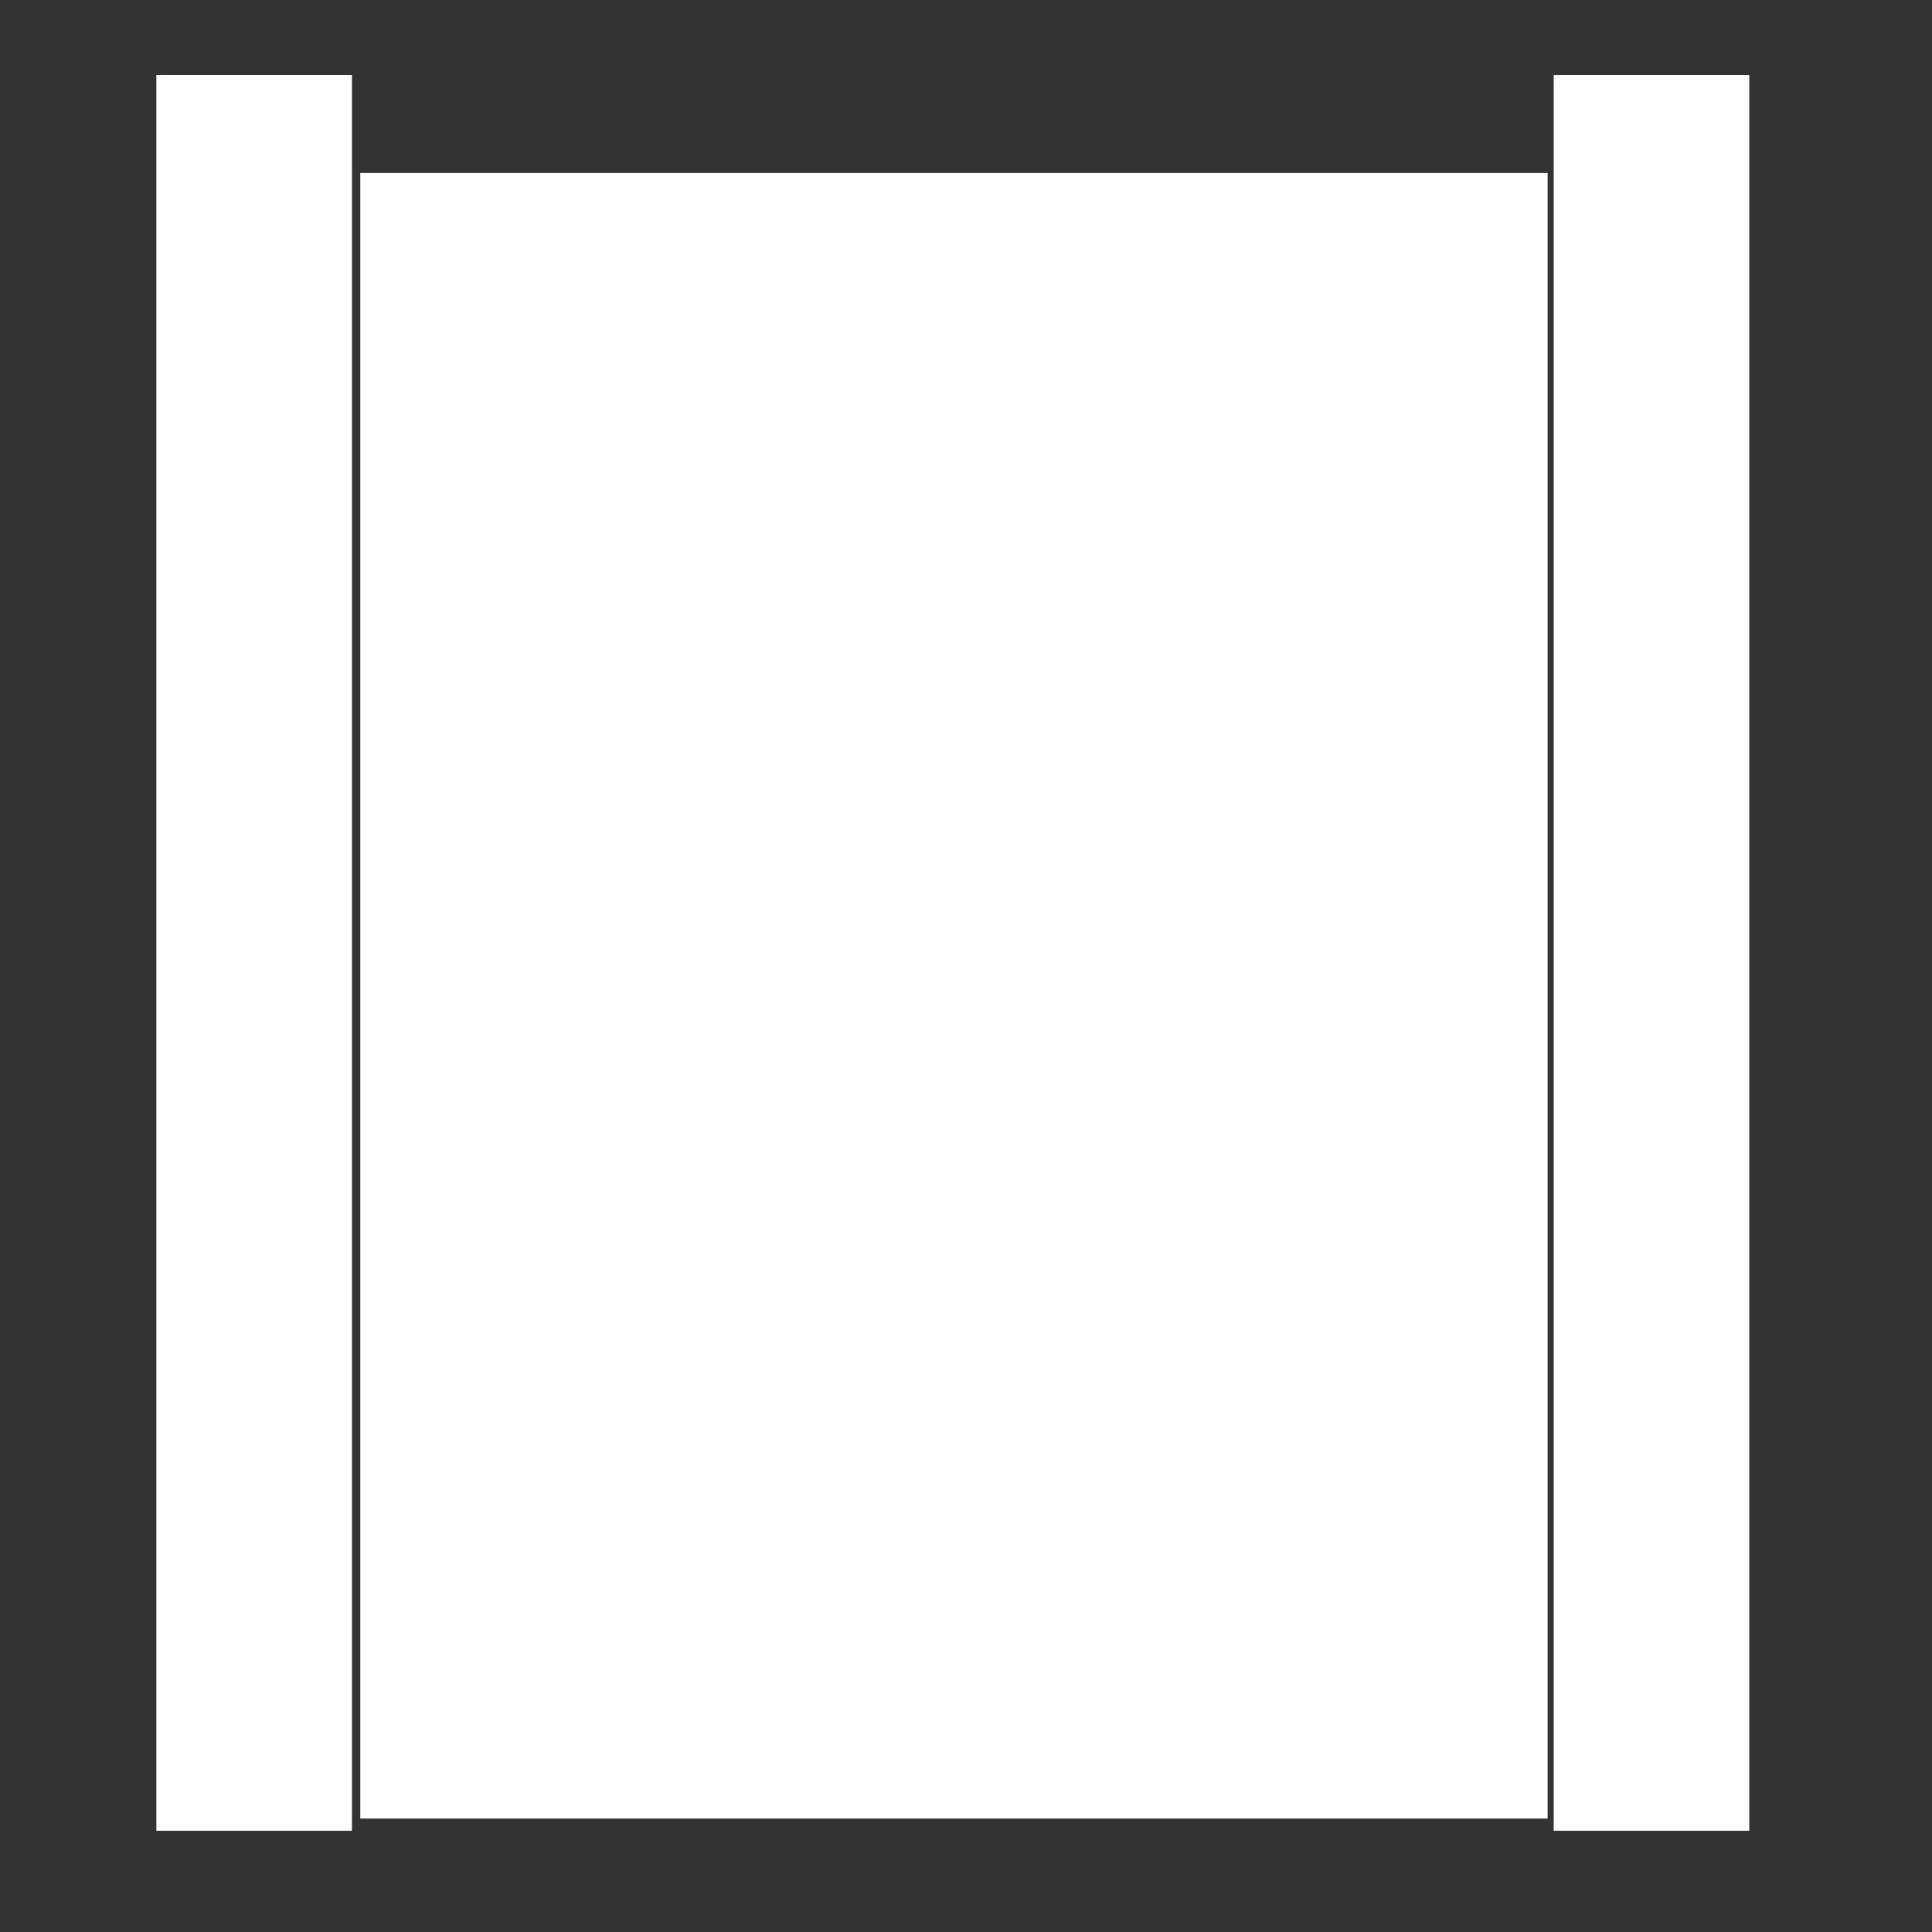
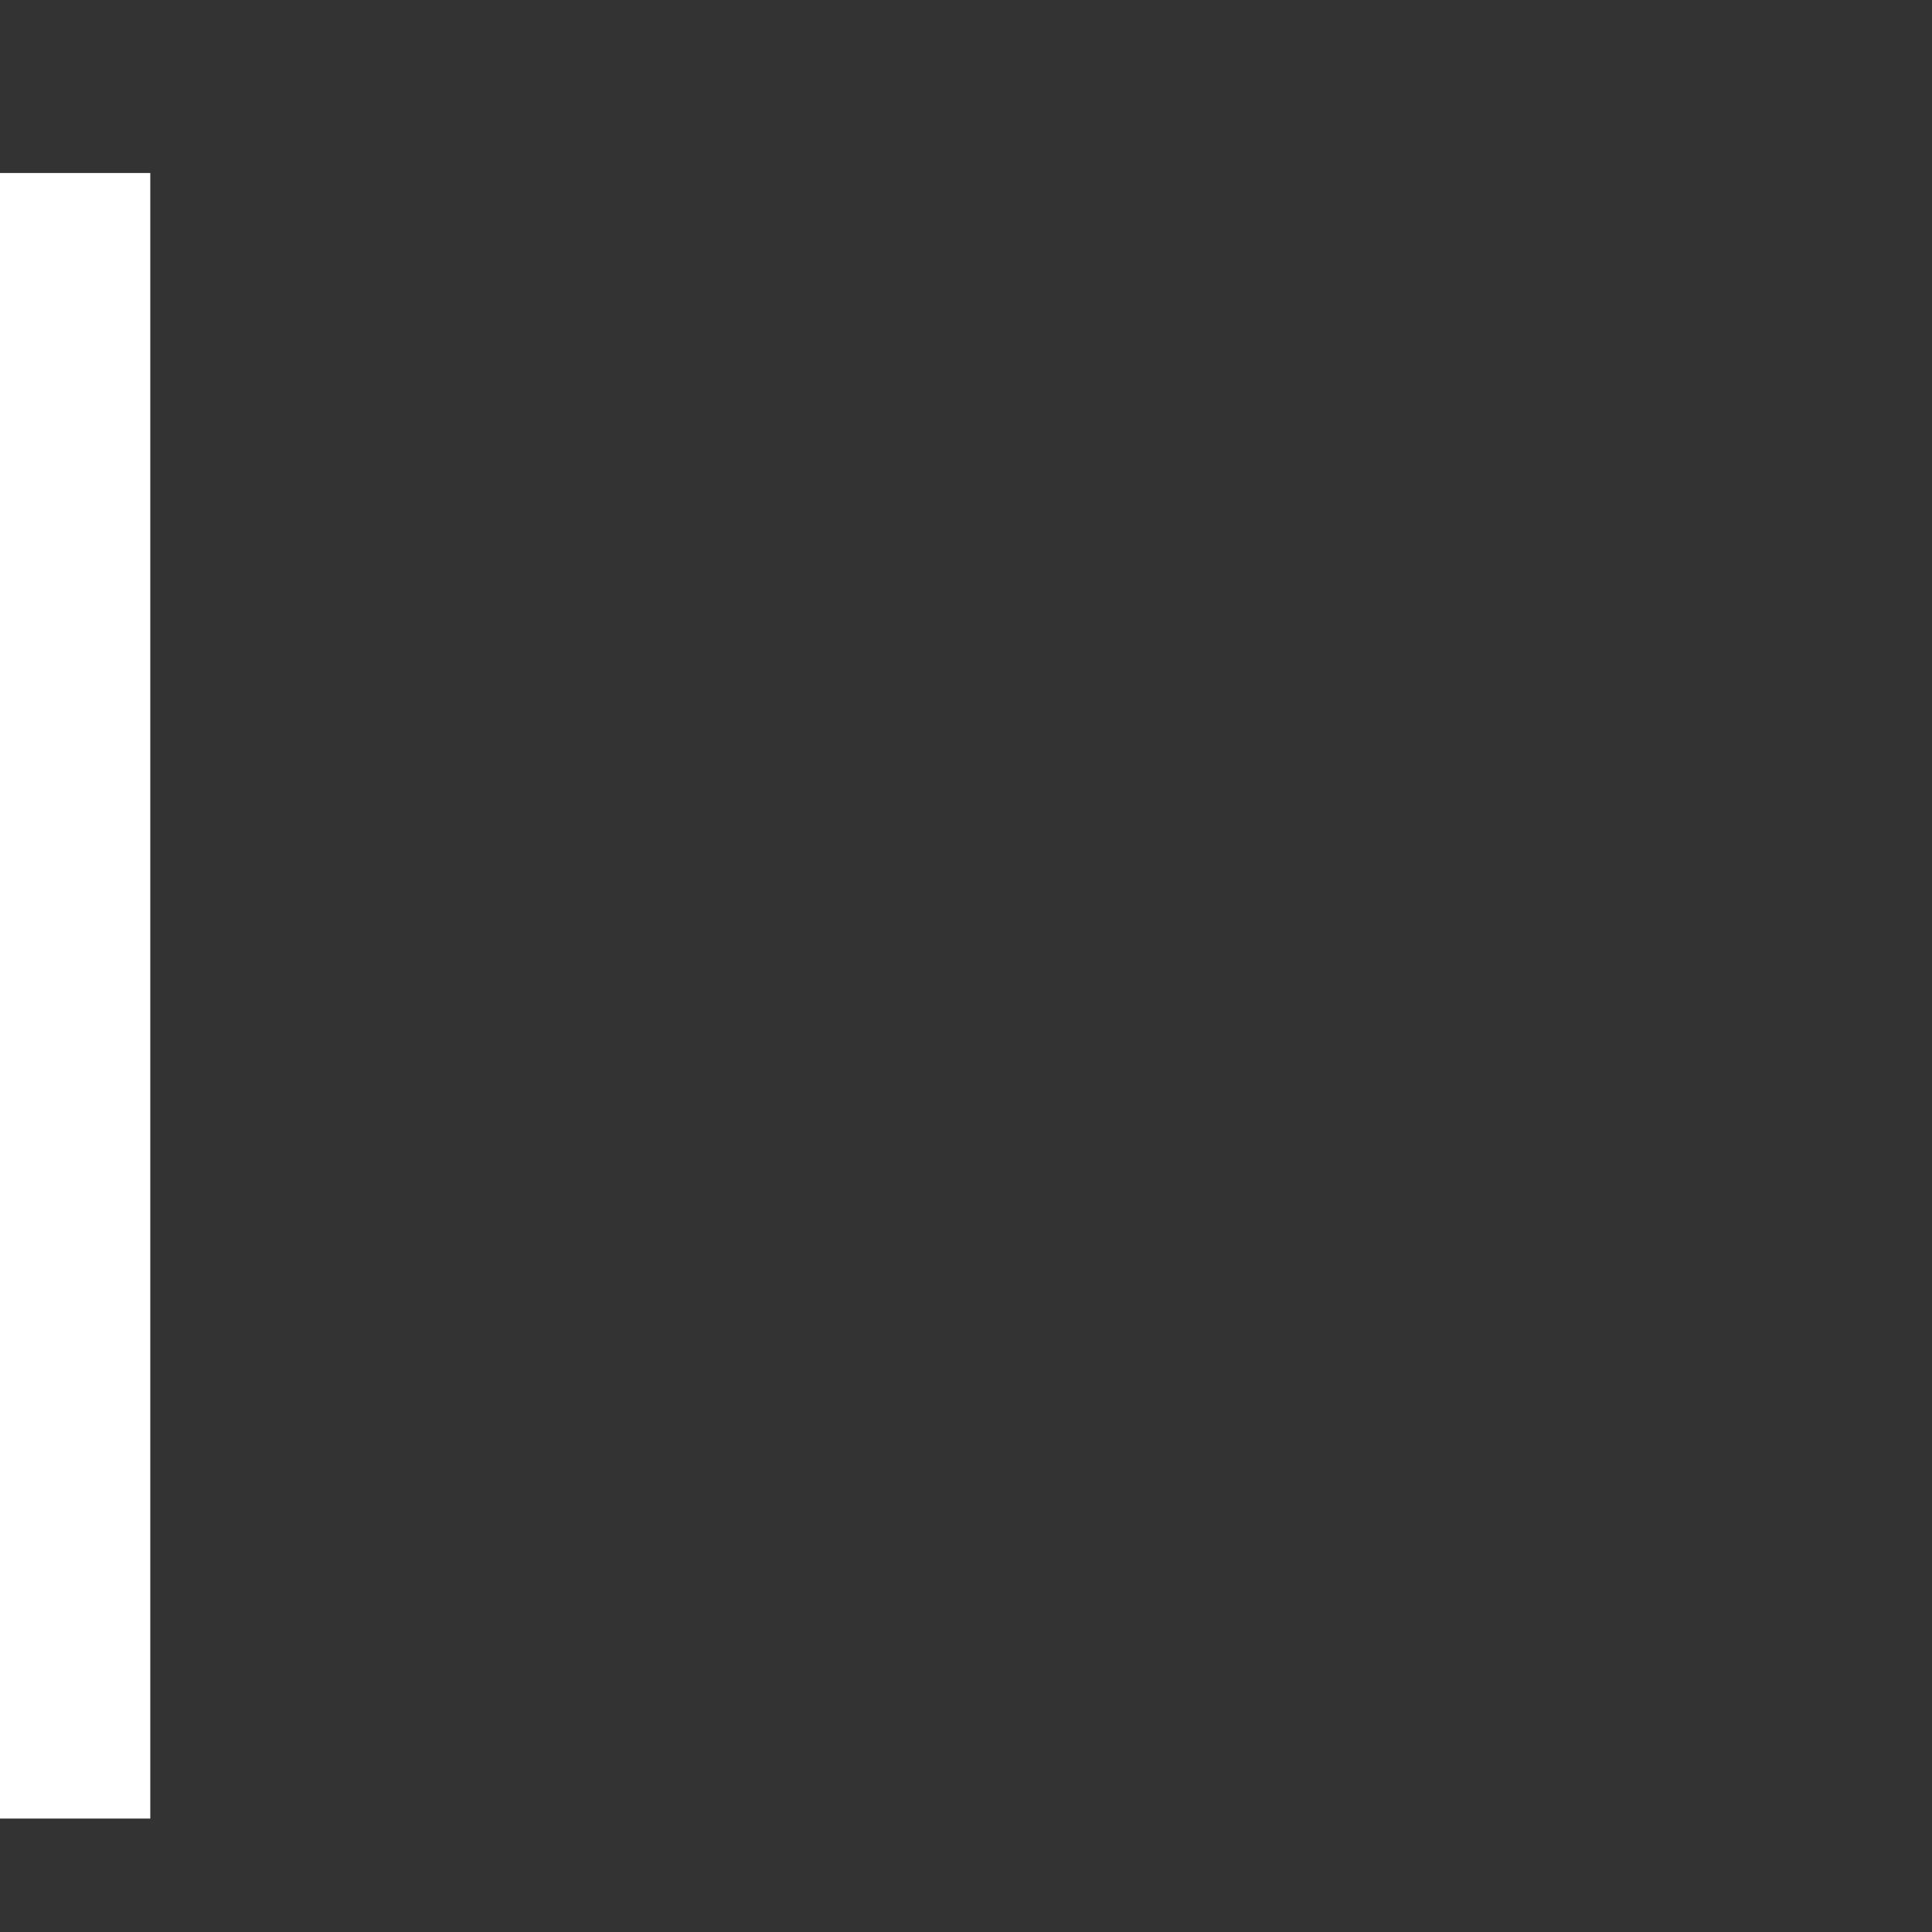
<svg xmlns="http://www.w3.org/2000/svg" width="100%" height="100%" viewBox="0 0 66 66" version="1.1" xml:space="preserve" style="fill-rule:evenodd;clip-rule:evenodd;stroke-linejoin:round;stroke-miterlimit:2;">
  <rect x="0" y="0" width="66" height="66" fill="#333333" stroke="none" />
-   <path id="simtek" d="M12.023,2.561l-6.681,-0l-0,59.981l6.681,0l-0,-59.981Zm47.735,-0l-6.681,-0l0,59.981l6.681,0l0,-59.981Zm-6.889,59.564l0,-56.215l-40.561,-0l-0,56.215l40.561,0Z" style="fill:#fff;" />
+   <path id="simtek" d="M12.023,2.561l-6.681,-0l-0,59.981l6.681,0l-0,-59.981Zl-6.681,-0l0,59.981l6.681,0l0,-59.981Zm-6.889,59.564l0,-56.215l-40.561,-0l-0,56.215l40.561,0Z" style="fill:#fff;" />
</svg>